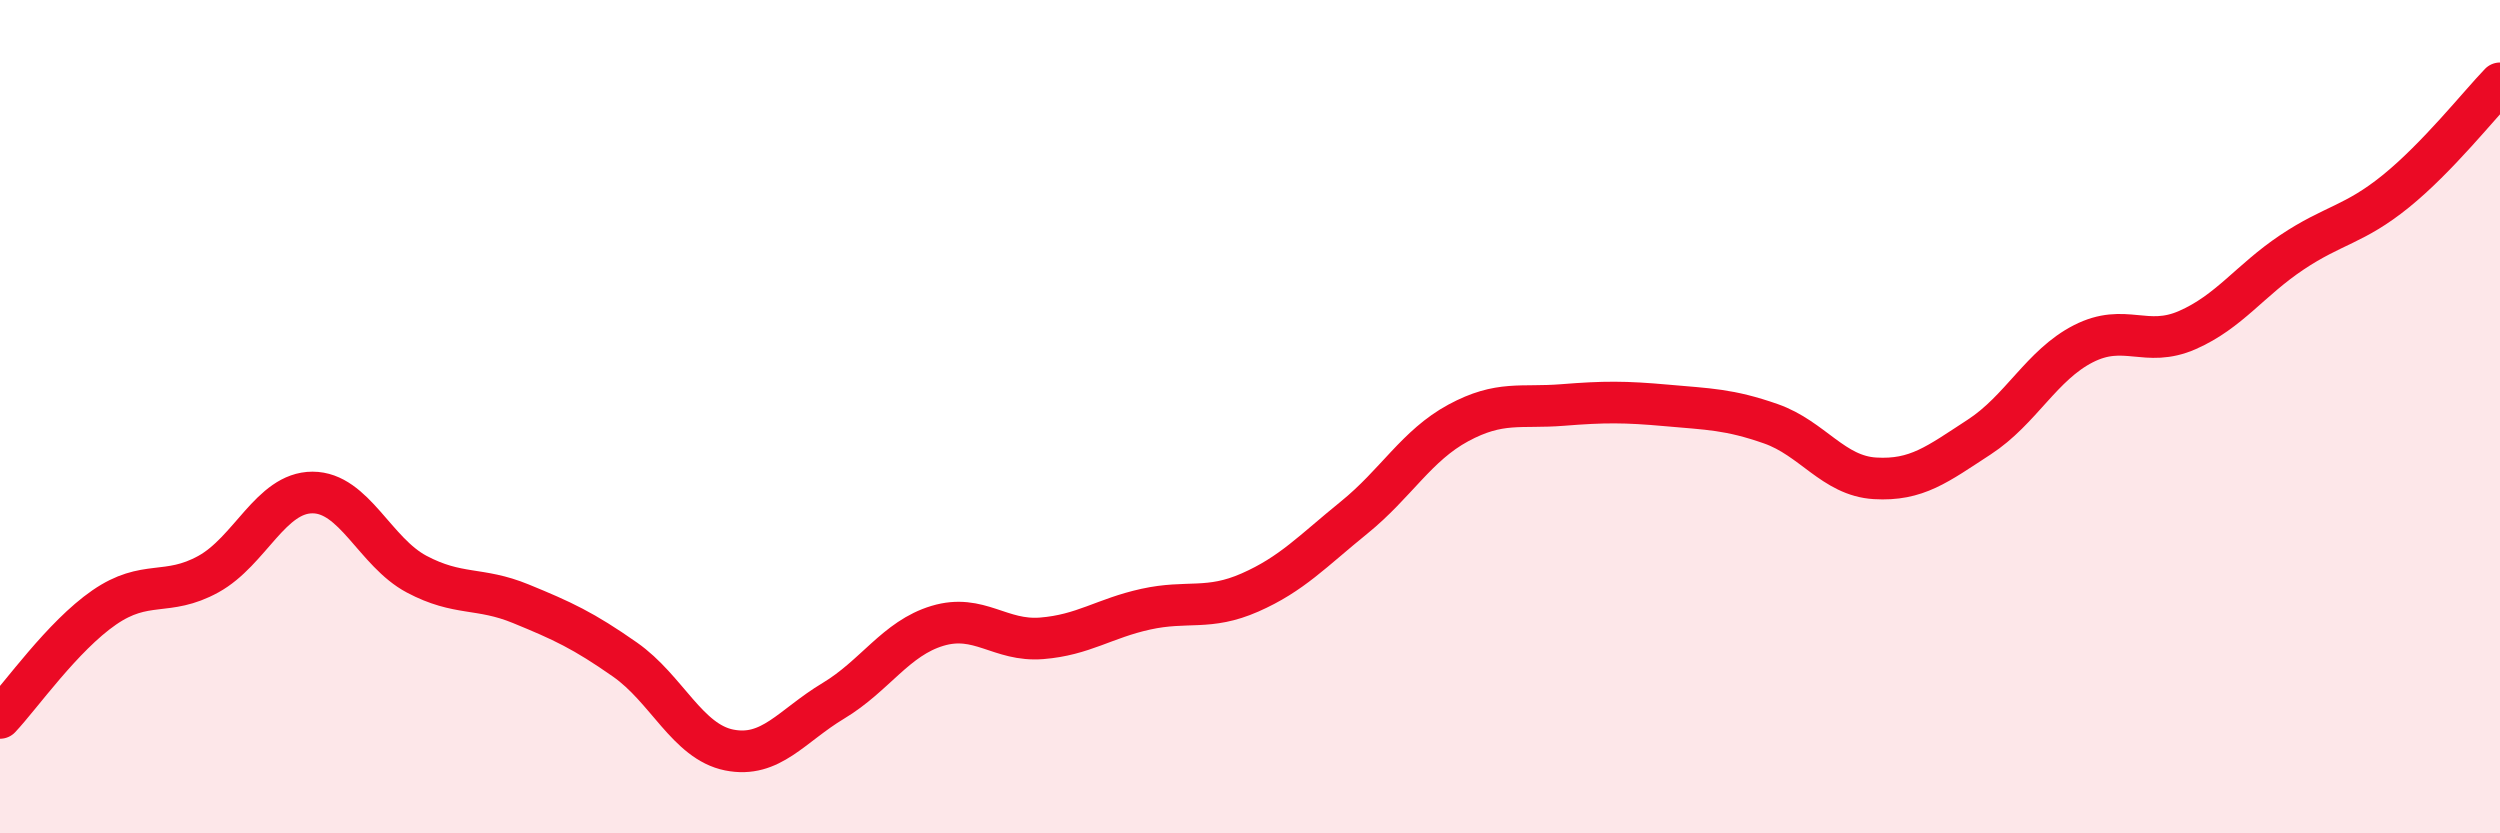
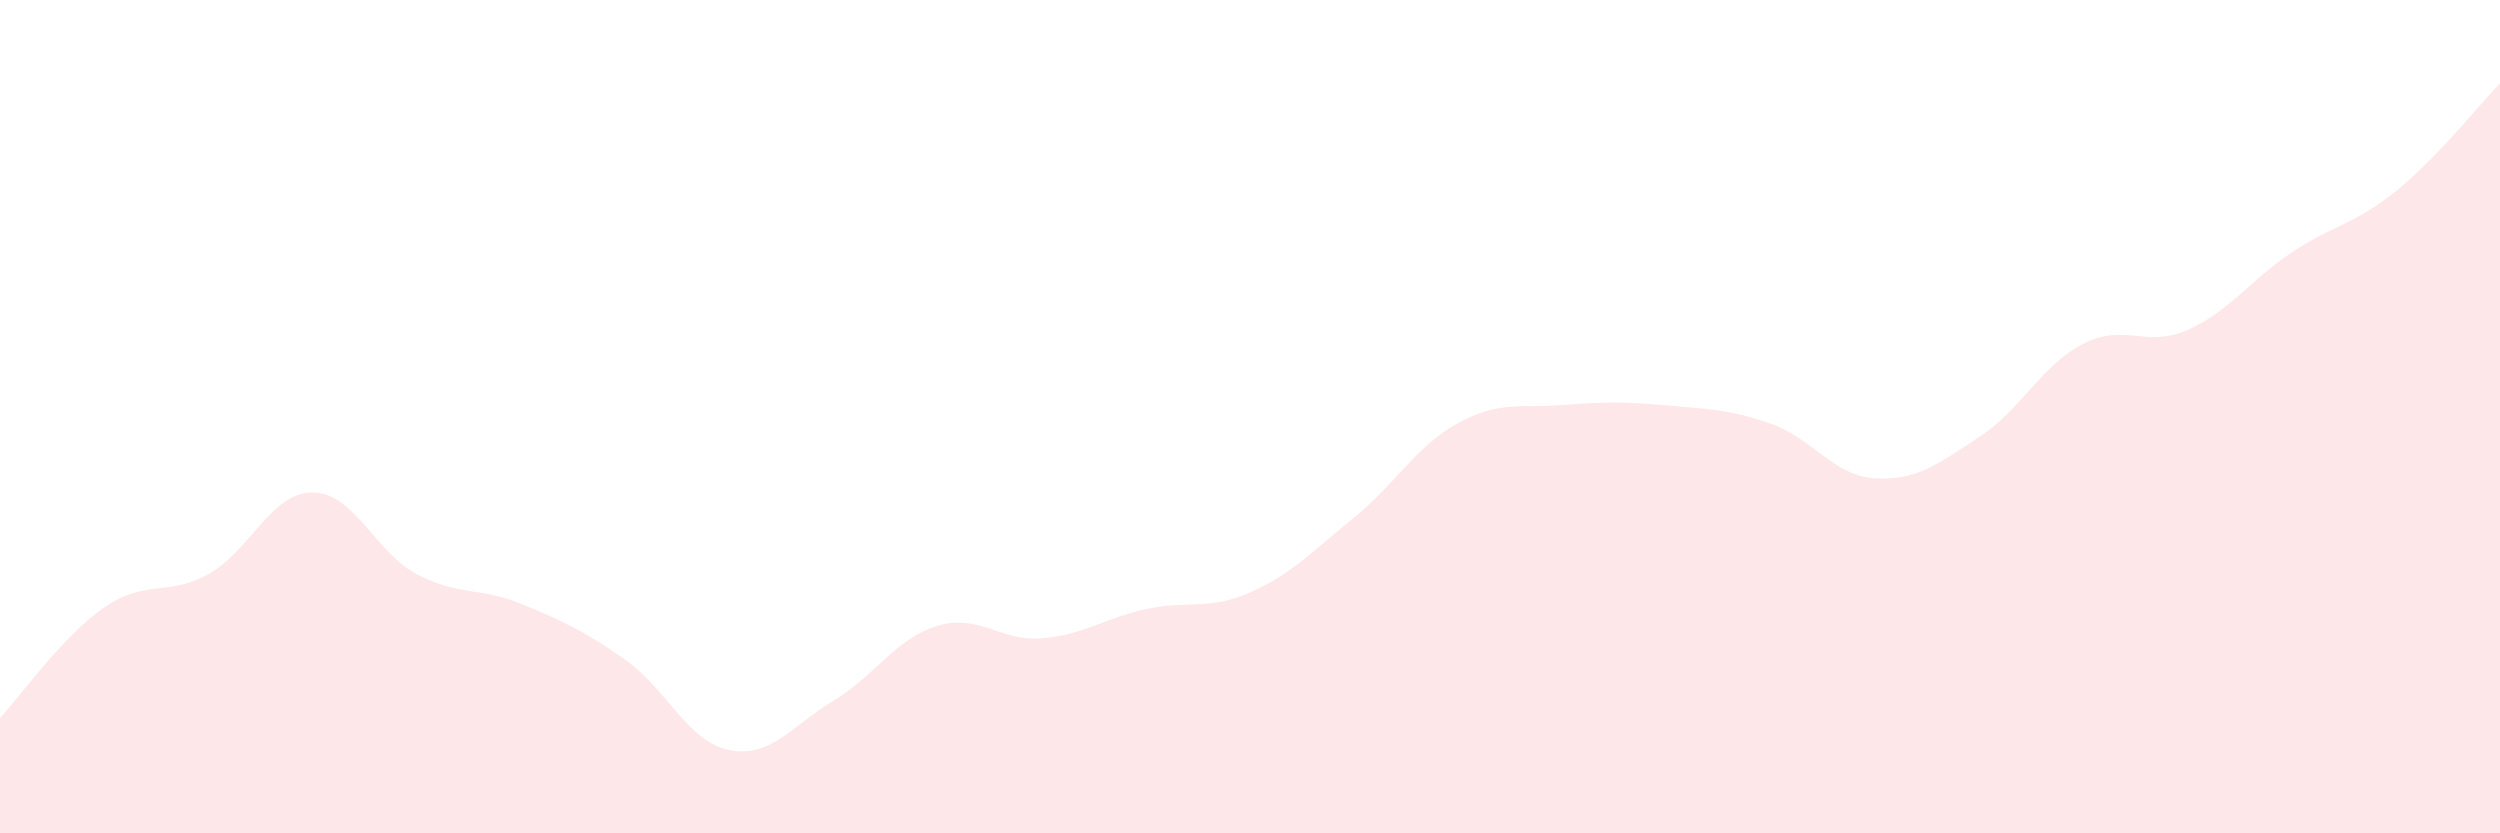
<svg xmlns="http://www.w3.org/2000/svg" width="60" height="20" viewBox="0 0 60 20">
  <path d="M 0,17.23 C 0.5,16.7 1.5,15.27 2.5,14.58 C 3.5,13.89 4,14.33 5,13.78 C 6,13.23 6.5,11.82 7.5,11.82 C 8.5,11.82 9,13.25 10,13.78 C 11,14.31 11.5,14.08 12.5,14.49 C 13.5,14.9 14,15.13 15,15.83 C 16,16.53 16.5,17.8 17.5,18 C 18.5,18.2 19,17.42 20,16.82 C 21,16.22 21.5,15.32 22.5,15.02 C 23.5,14.72 24,15.4 25,15.32 C 26,15.24 26.5,14.84 27.5,14.62 C 28.5,14.4 29,14.66 30,14.22 C 31,13.78 31.5,13.23 32.5,12.42 C 33.5,11.61 34,10.69 35,10.15 C 36,9.61 36.5,9.8 37.5,9.72 C 38.5,9.64 39,9.64 40,9.73 C 41,9.82 41.5,9.82 42.5,10.17 C 43.5,10.52 44,11.42 45,11.48 C 46,11.54 46.5,11.14 47.5,10.49 C 48.5,9.84 49,8.76 50,8.25 C 51,7.74 51.5,8.36 52.5,7.92 C 53.5,7.48 54,6.73 55,6.06 C 56,5.39 56.5,5.4 57.5,4.59 C 58.5,3.78 59.5,2.52 60,2L60 20L0 20Z" fill="#EB0A25" opacity="0.1" stroke-linecap="round" stroke-linejoin="round" />
-   <path d="M 0,17.23 C 0.5,16.7 1.5,15.27 2.5,14.58 C 3.5,13.89 4,14.33 5,13.78 C 6,13.23 6.5,11.82 7.5,11.82 C 8.5,11.82 9,13.25 10,13.78 C 11,14.31 11.5,14.08 12.5,14.49 C 13.5,14.9 14,15.13 15,15.83 C 16,16.53 16.5,17.8 17.5,18 C 18.5,18.2 19,17.42 20,16.82 C 21,16.22 21.5,15.32 22.5,15.02 C 23.5,14.72 24,15.4 25,15.32 C 26,15.24 26.5,14.84 27.5,14.62 C 28.5,14.4 29,14.66 30,14.22 C 31,13.78 31.5,13.23 32.5,12.42 C 33.5,11.61 34,10.69 35,10.15 C 36,9.61 36.5,9.8 37.5,9.72 C 38.5,9.64 39,9.64 40,9.73 C 41,9.82 41.5,9.82 42.5,10.17 C 43.5,10.52 44,11.42 45,11.48 C 46,11.54 46.5,11.14 47.5,10.49 C 48.5,9.84 49,8.76 50,8.25 C 51,7.74 51.5,8.36 52.5,7.92 C 53.5,7.48 54,6.73 55,6.06 C 56,5.39 56.5,5.4 57.5,4.59 C 58.5,3.78 59.5,2.52 60,2" stroke="#EB0A25" stroke-width="1" fill="none" stroke-linecap="round" stroke-linejoin="round" />
</svg>